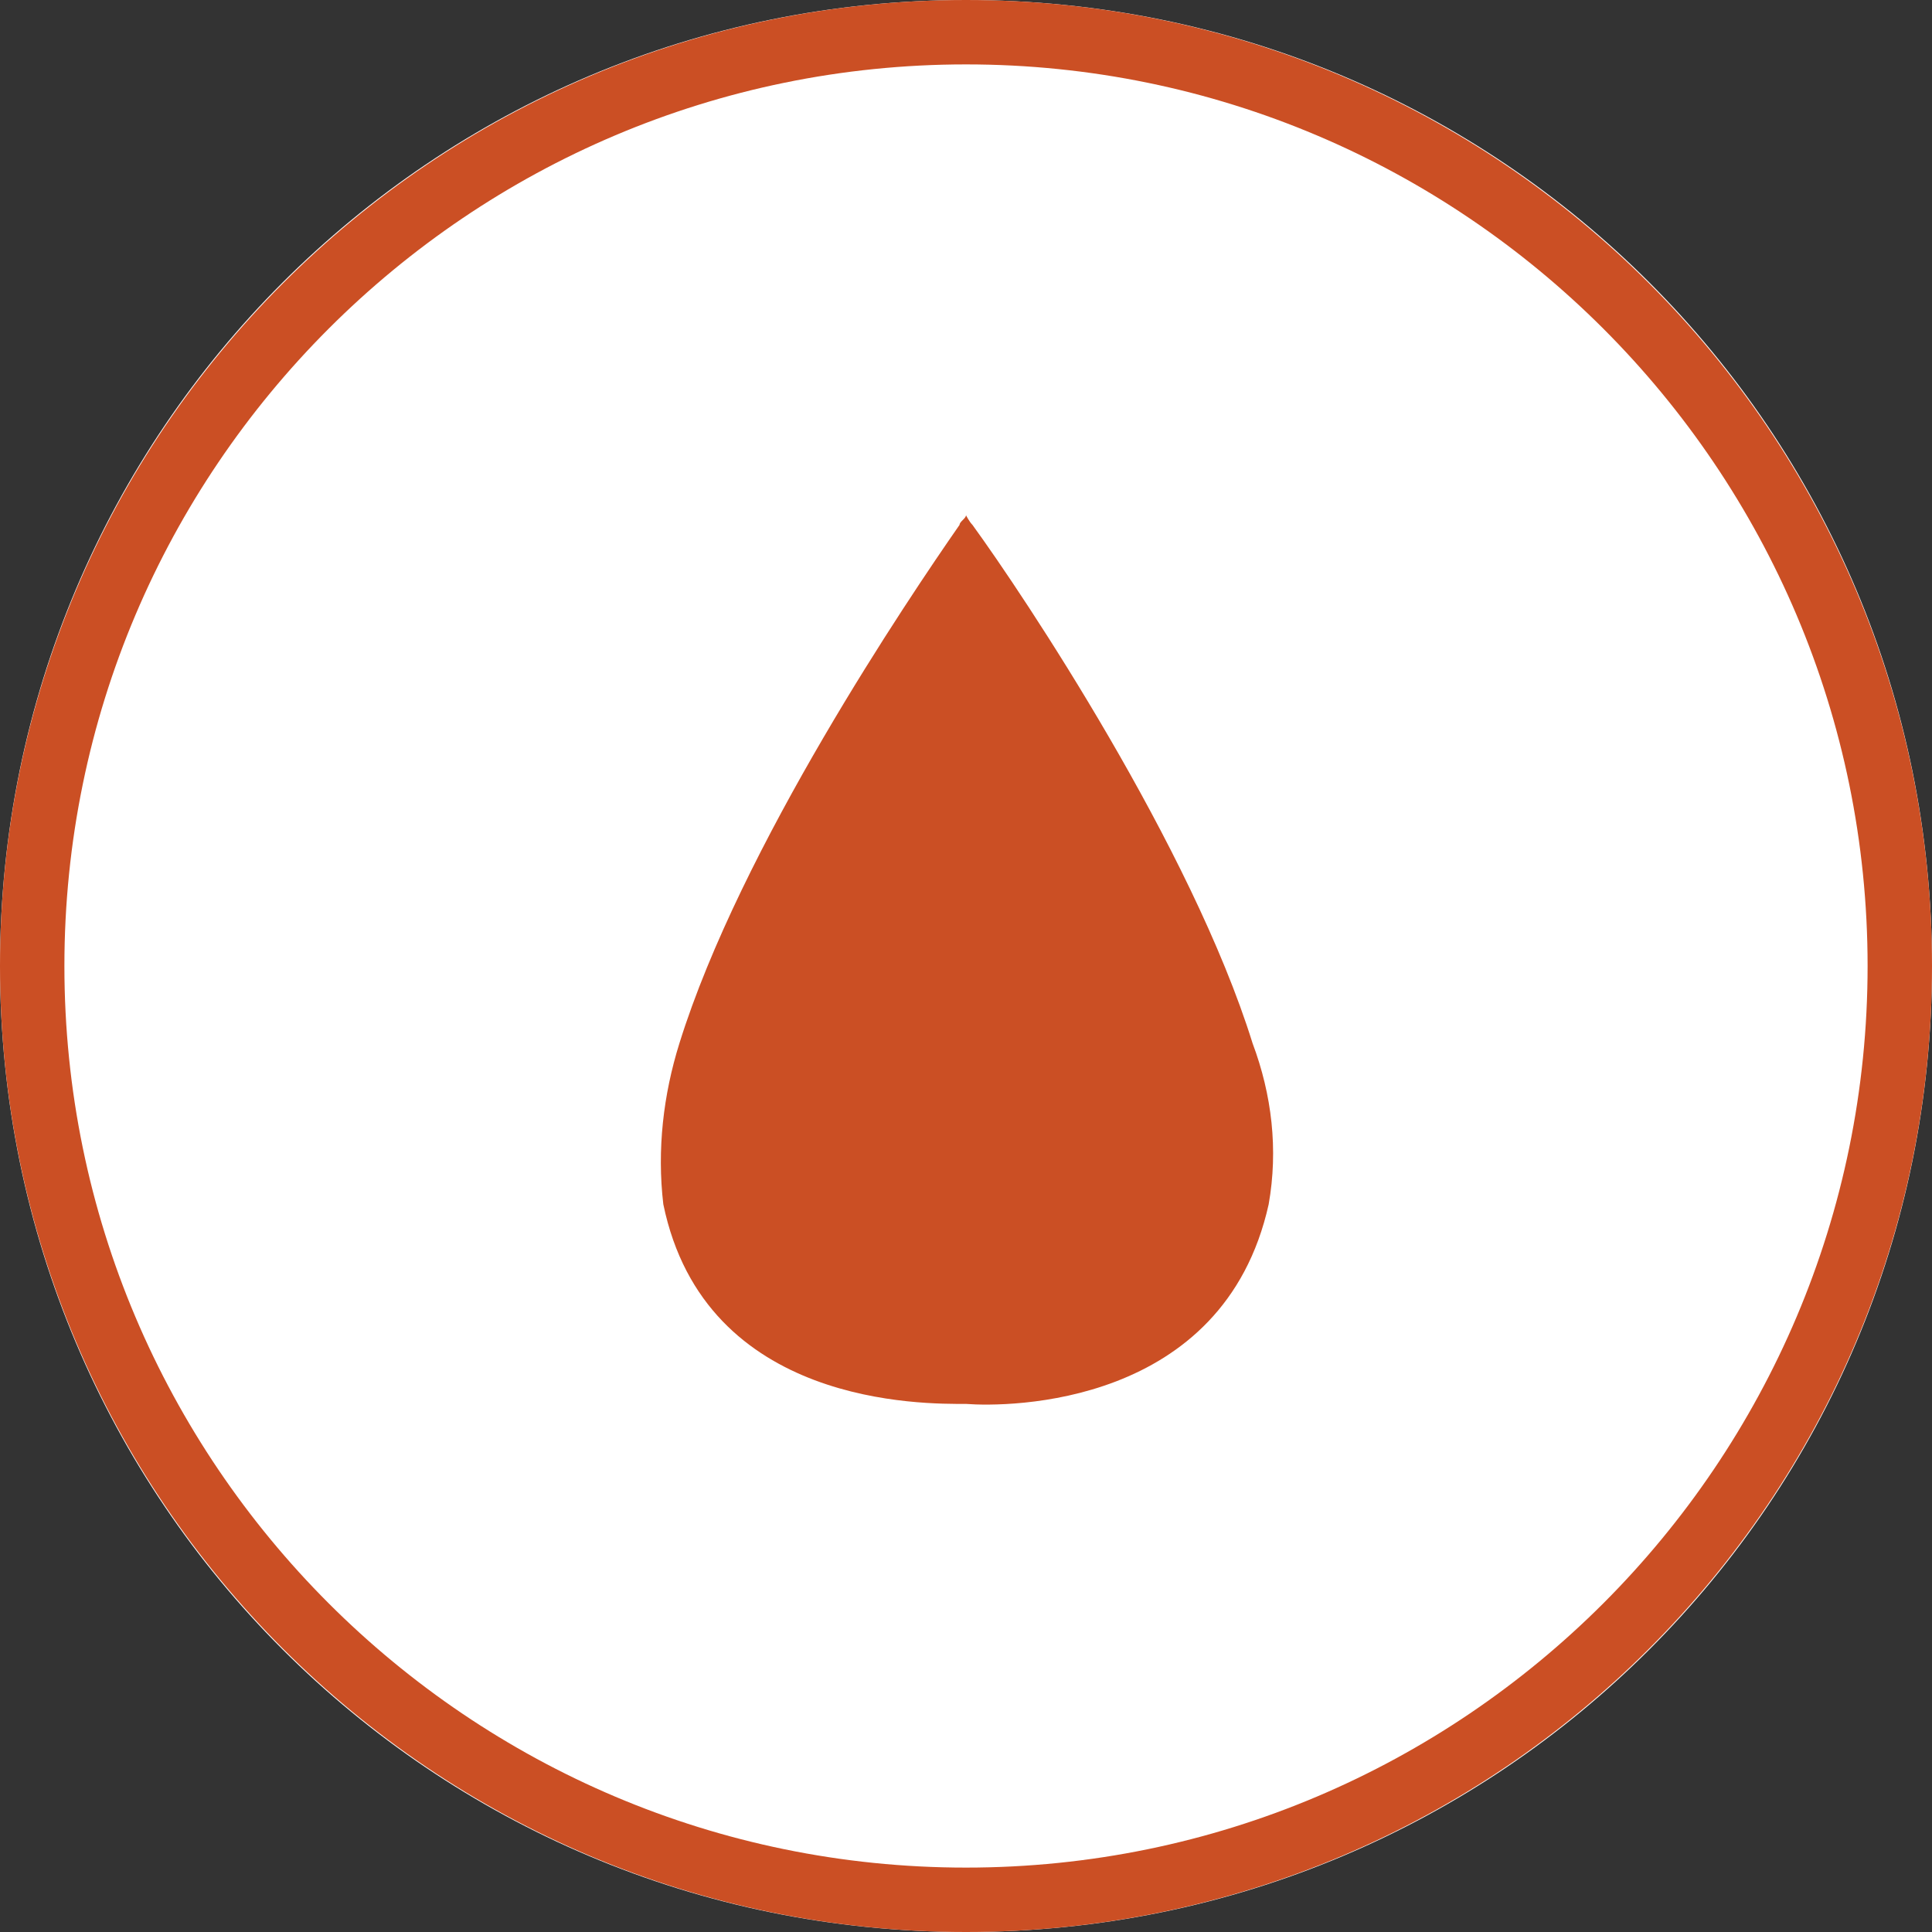
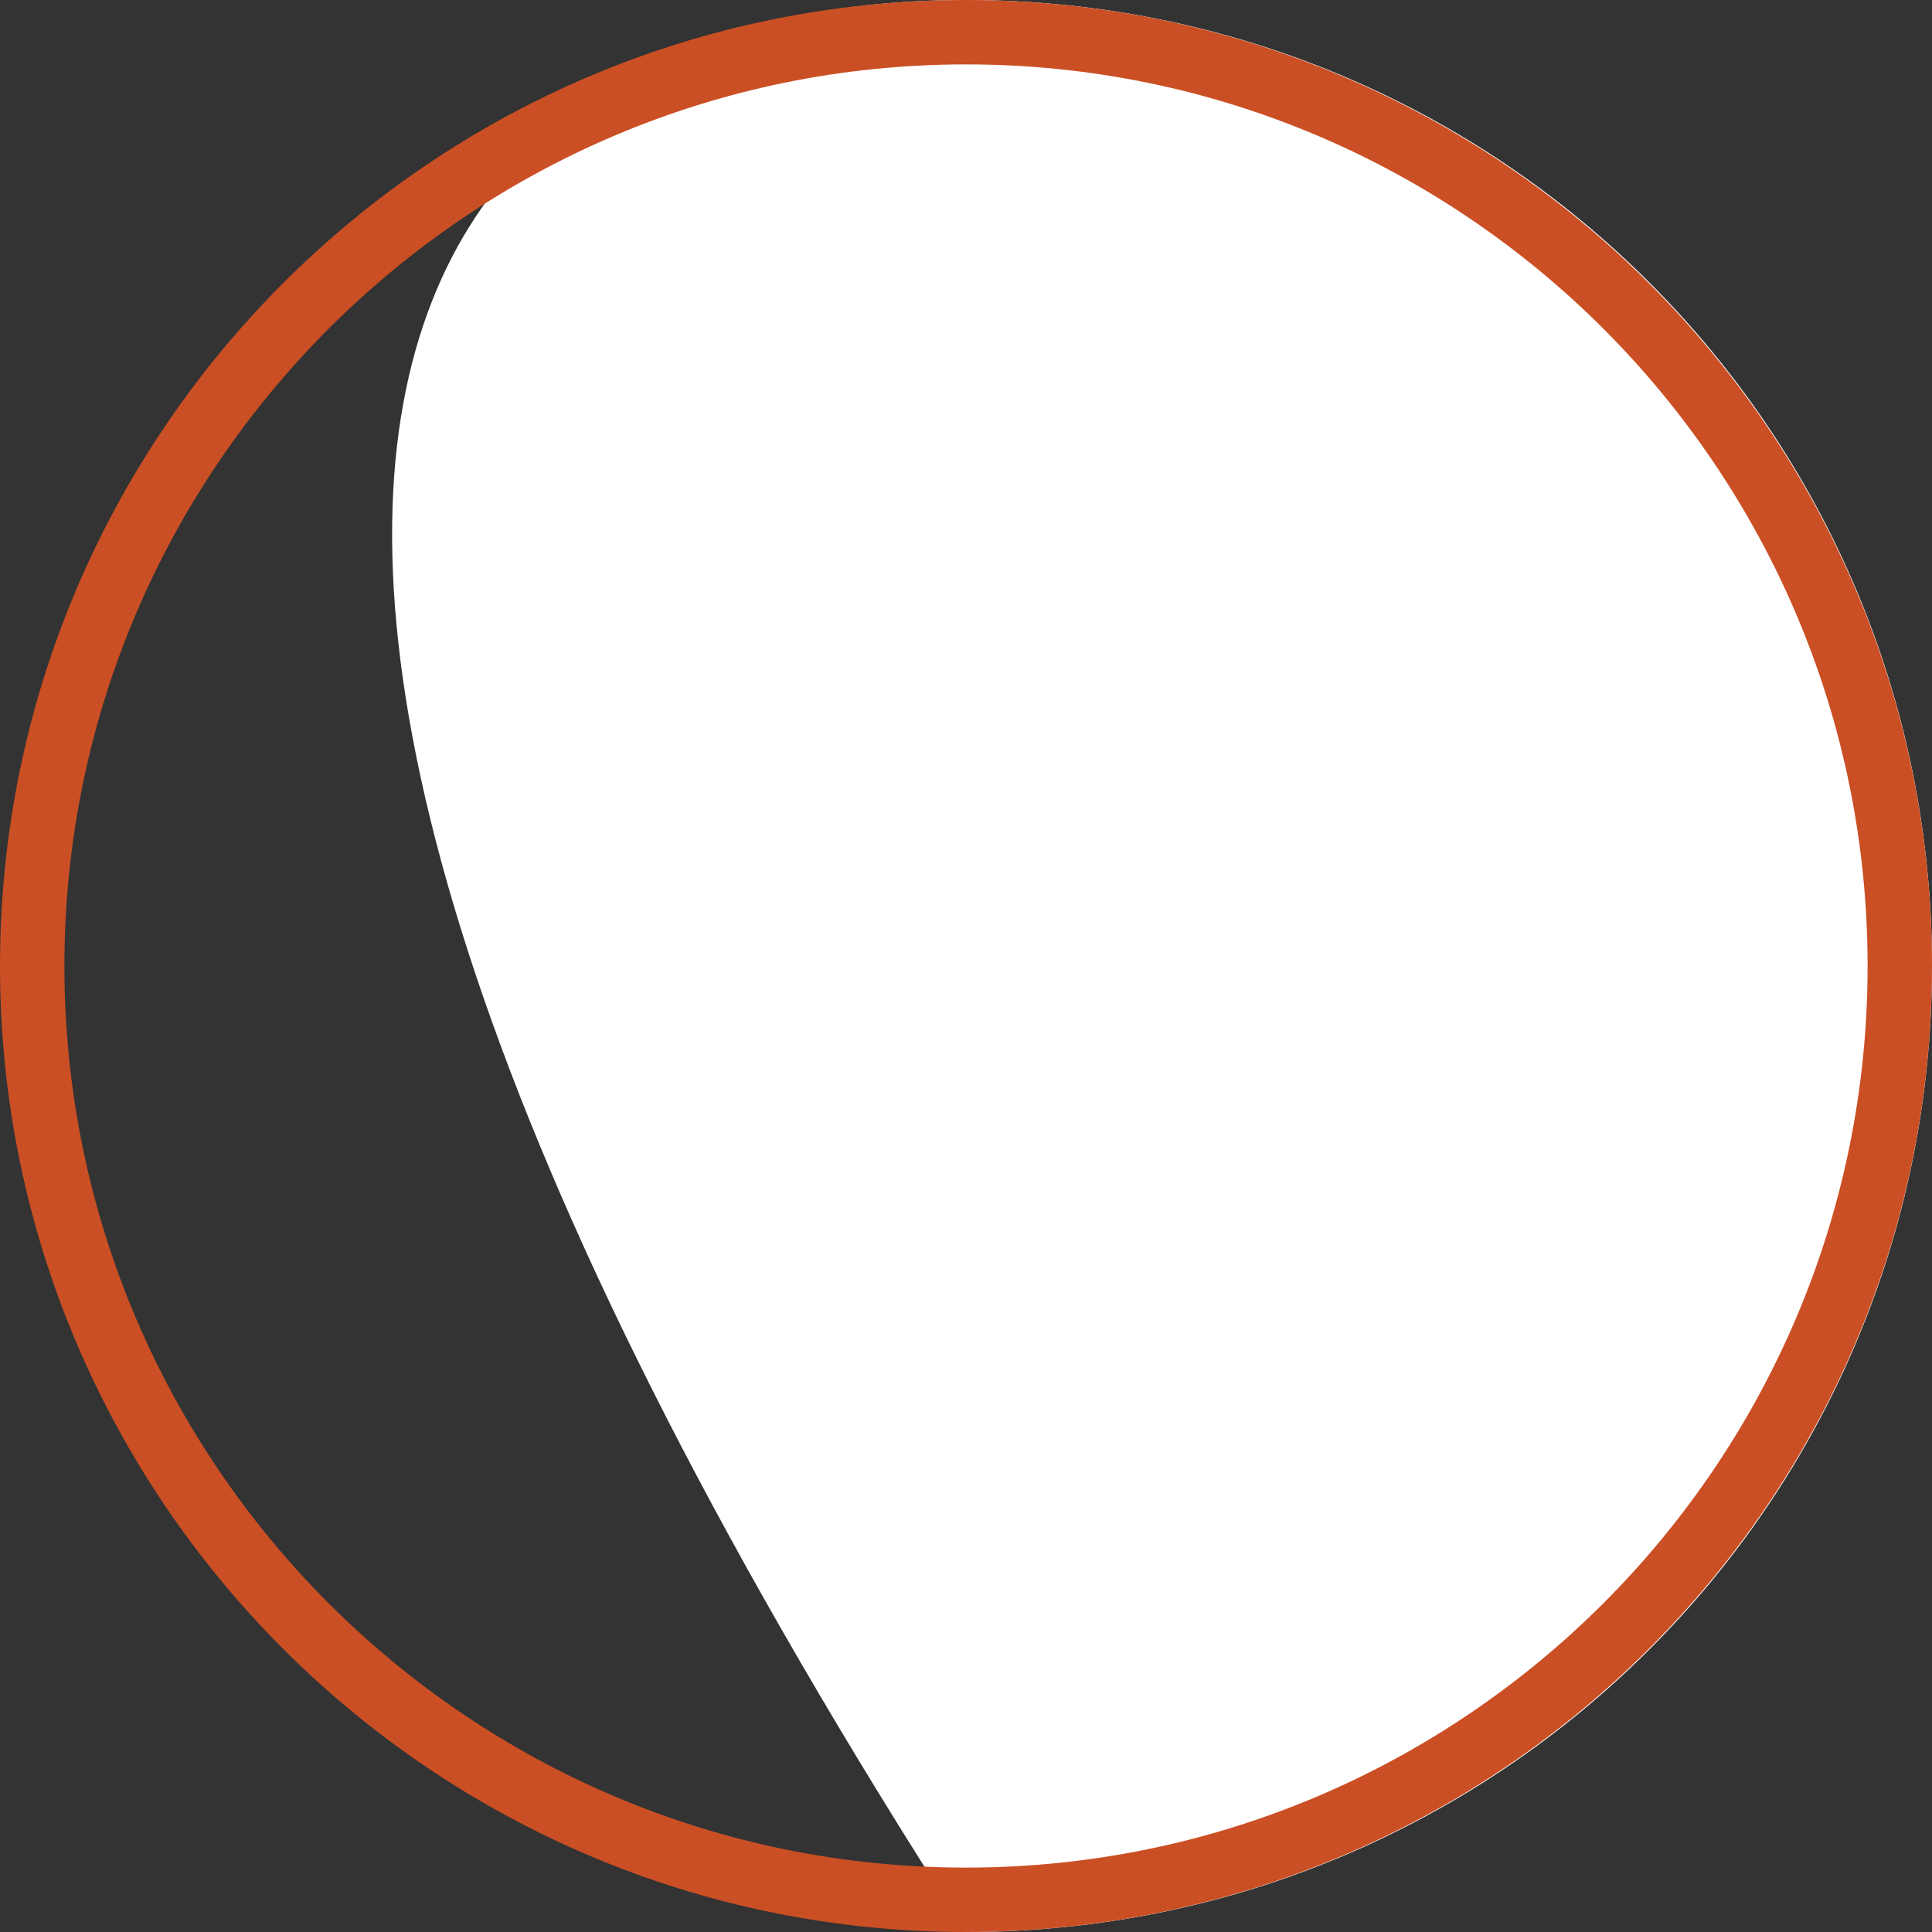
<svg xmlns="http://www.w3.org/2000/svg" id="Livello_1" version="1.1" viewBox="0 0 60 60">
  <rect x="0" y="0" width="60" height="60" fill="#333333" stroke="none" />
  <defs>
    <style>
      .st0 {
        fill: #fff;
      }

      .st1 {
        fill: #cb4f24;
      }

      .st2 {
        fill: none;
        stroke: #cb4f24;
        stroke-width: 2px;
      }
    </style>
  </defs>
  <g>
-     <path class="st0" d="M60,30h0c0,16.6-13.4,30-30,30h0C13.4,60,0,46.6,0,30h0C0,13.4,13.4,0,30,0h0C46.6,0,60,13.4,60,30Z" />
+     <path class="st0" d="M60,30h0c0,16.6-13.4,30-30,30h0h0C0,13.4,13.4,0,30,0h0C46.6,0,60,13.4,60,30Z" />
    <path class="st2" d="M59,30h0c0,16-13,29-29,29h0C14,59,1,46,1,30h0C1,14,14,1,30,1h0c16,0,29,13,29,29Z" />
  </g>
-   <path class="st1" d="M39.4,37.4c-1.4,6.3-8.1,6.3-9.4,6.2-1.3,0-8.1.1-9.4-6.2-.2-1.7,0-3.4.5-5,1.9-6.1,7.1-13.8,8.7-16.1,0-.1.2-.2.2-.3,0,0,.1.2.2.3,1.6,2.2,6.8,10,8.7,16.1.6,1.6.8,3.3.5,5" />
</svg>